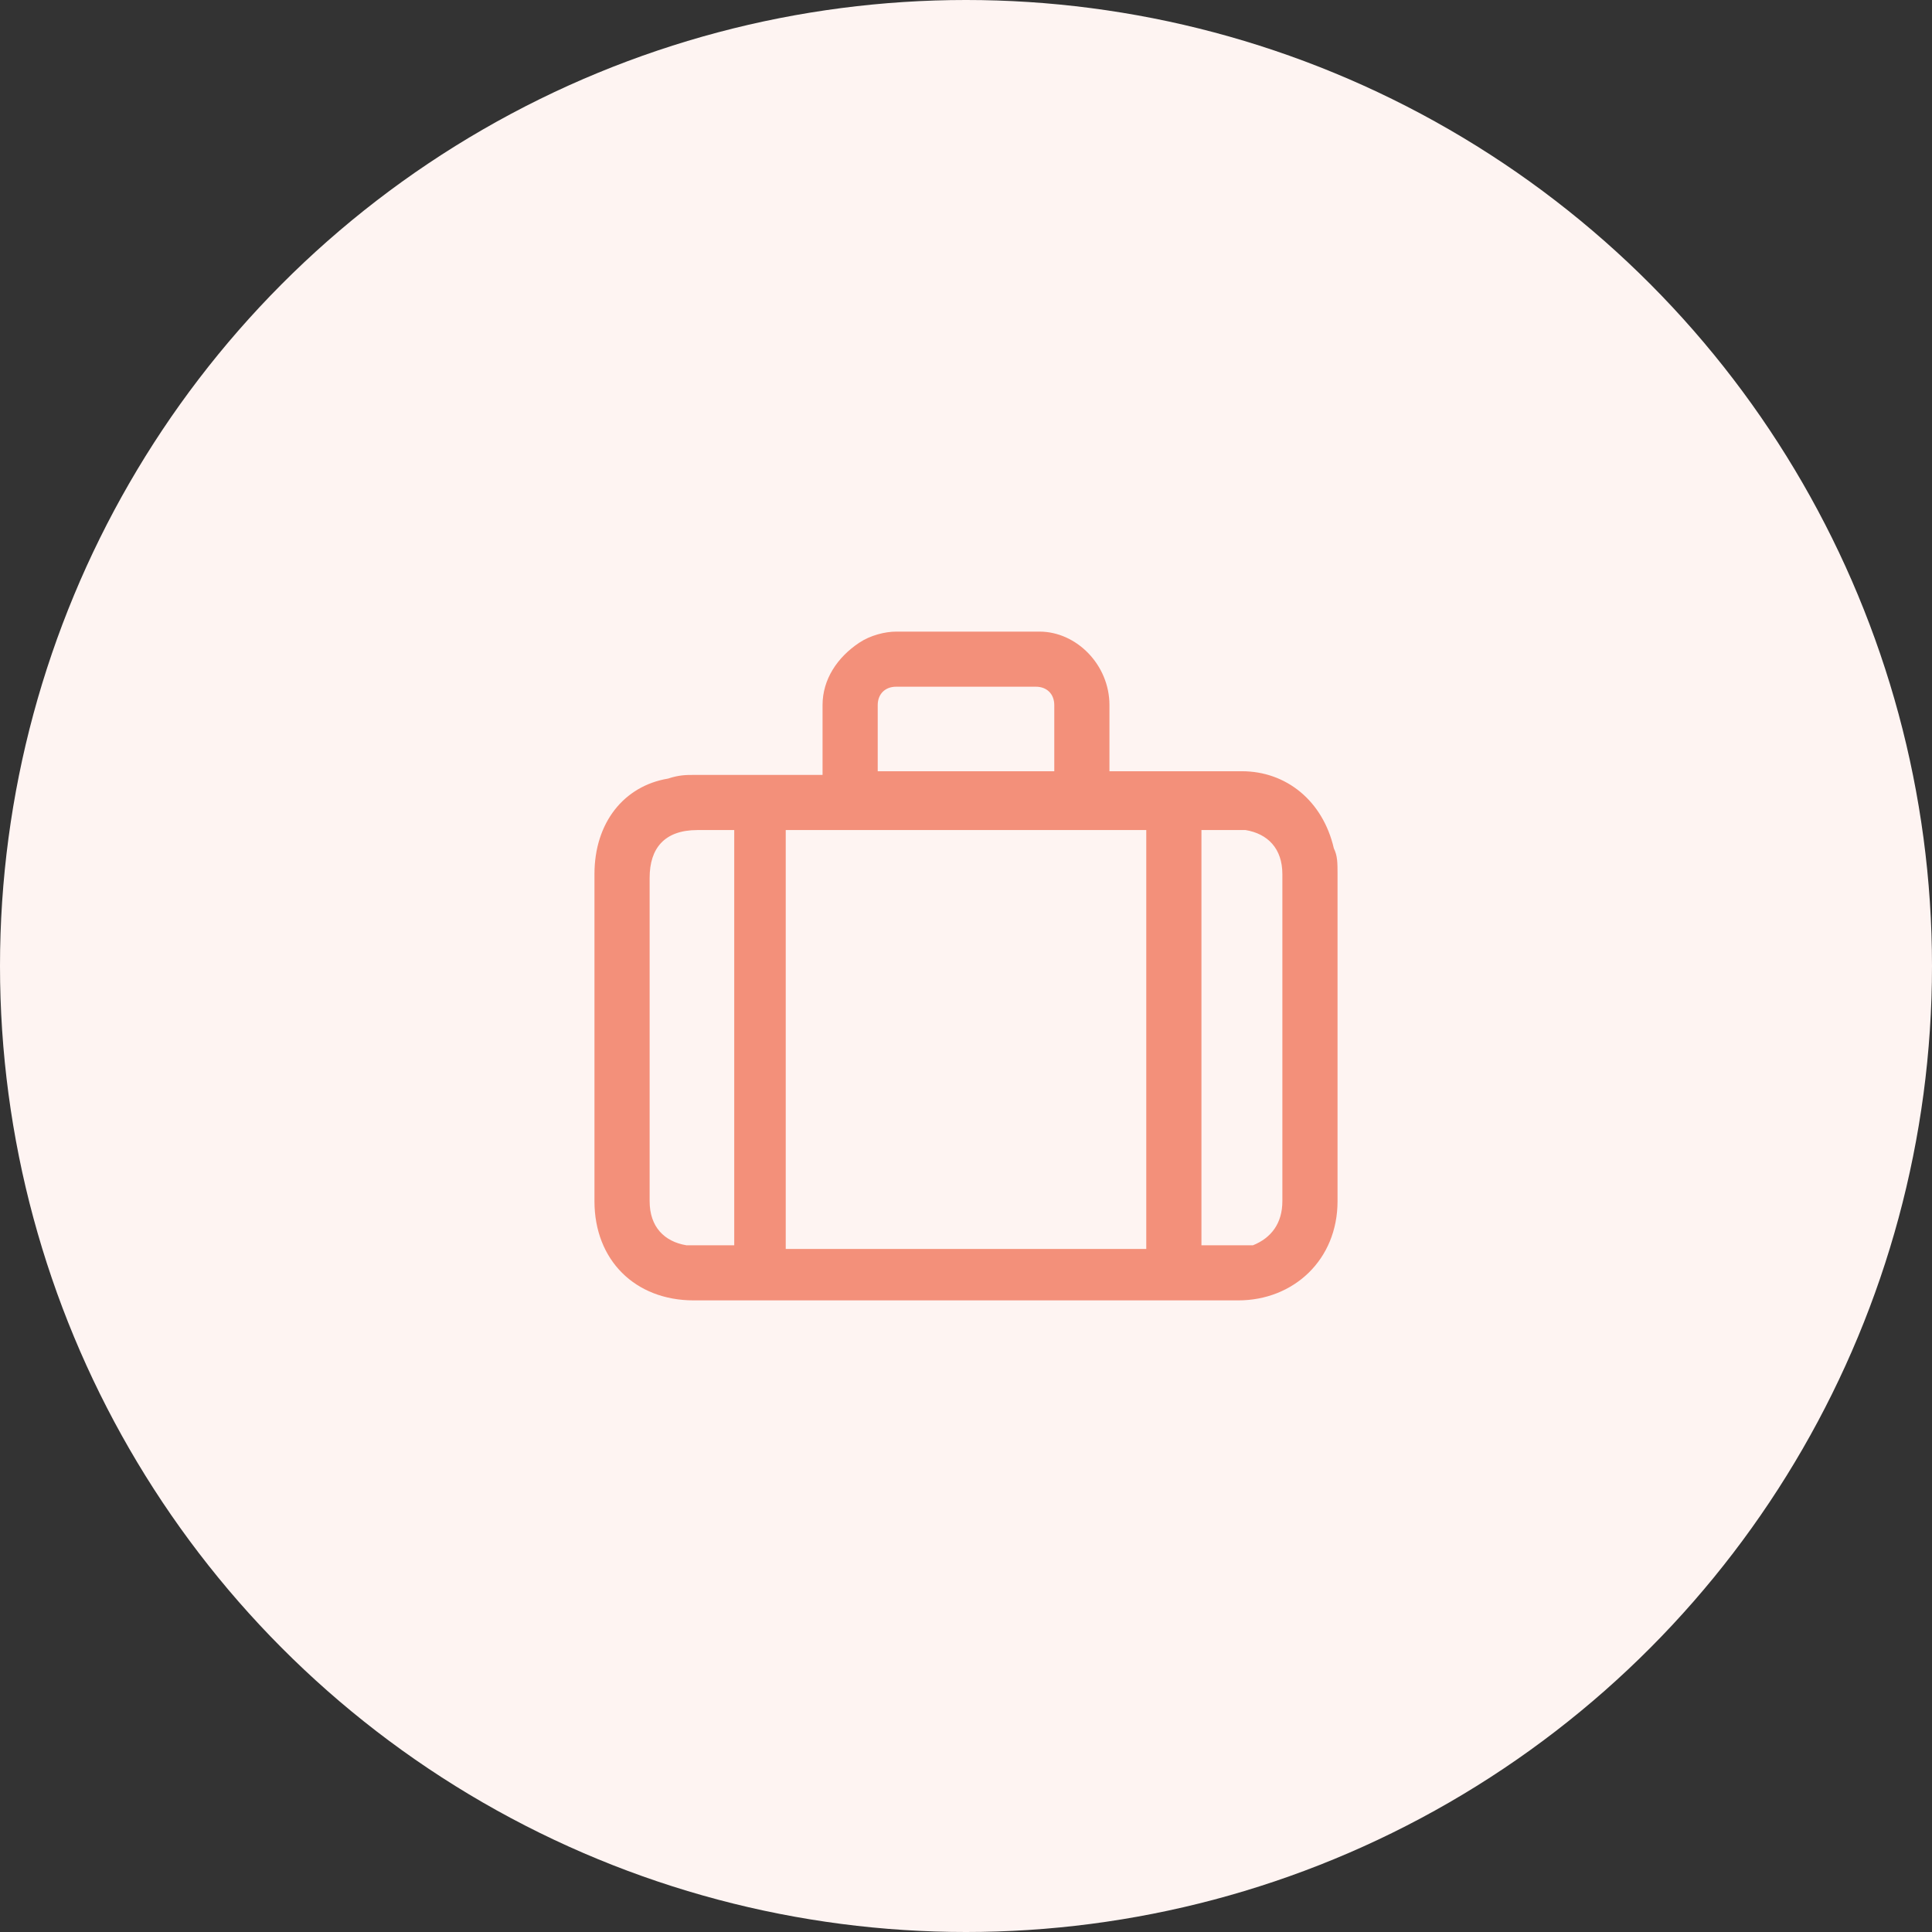
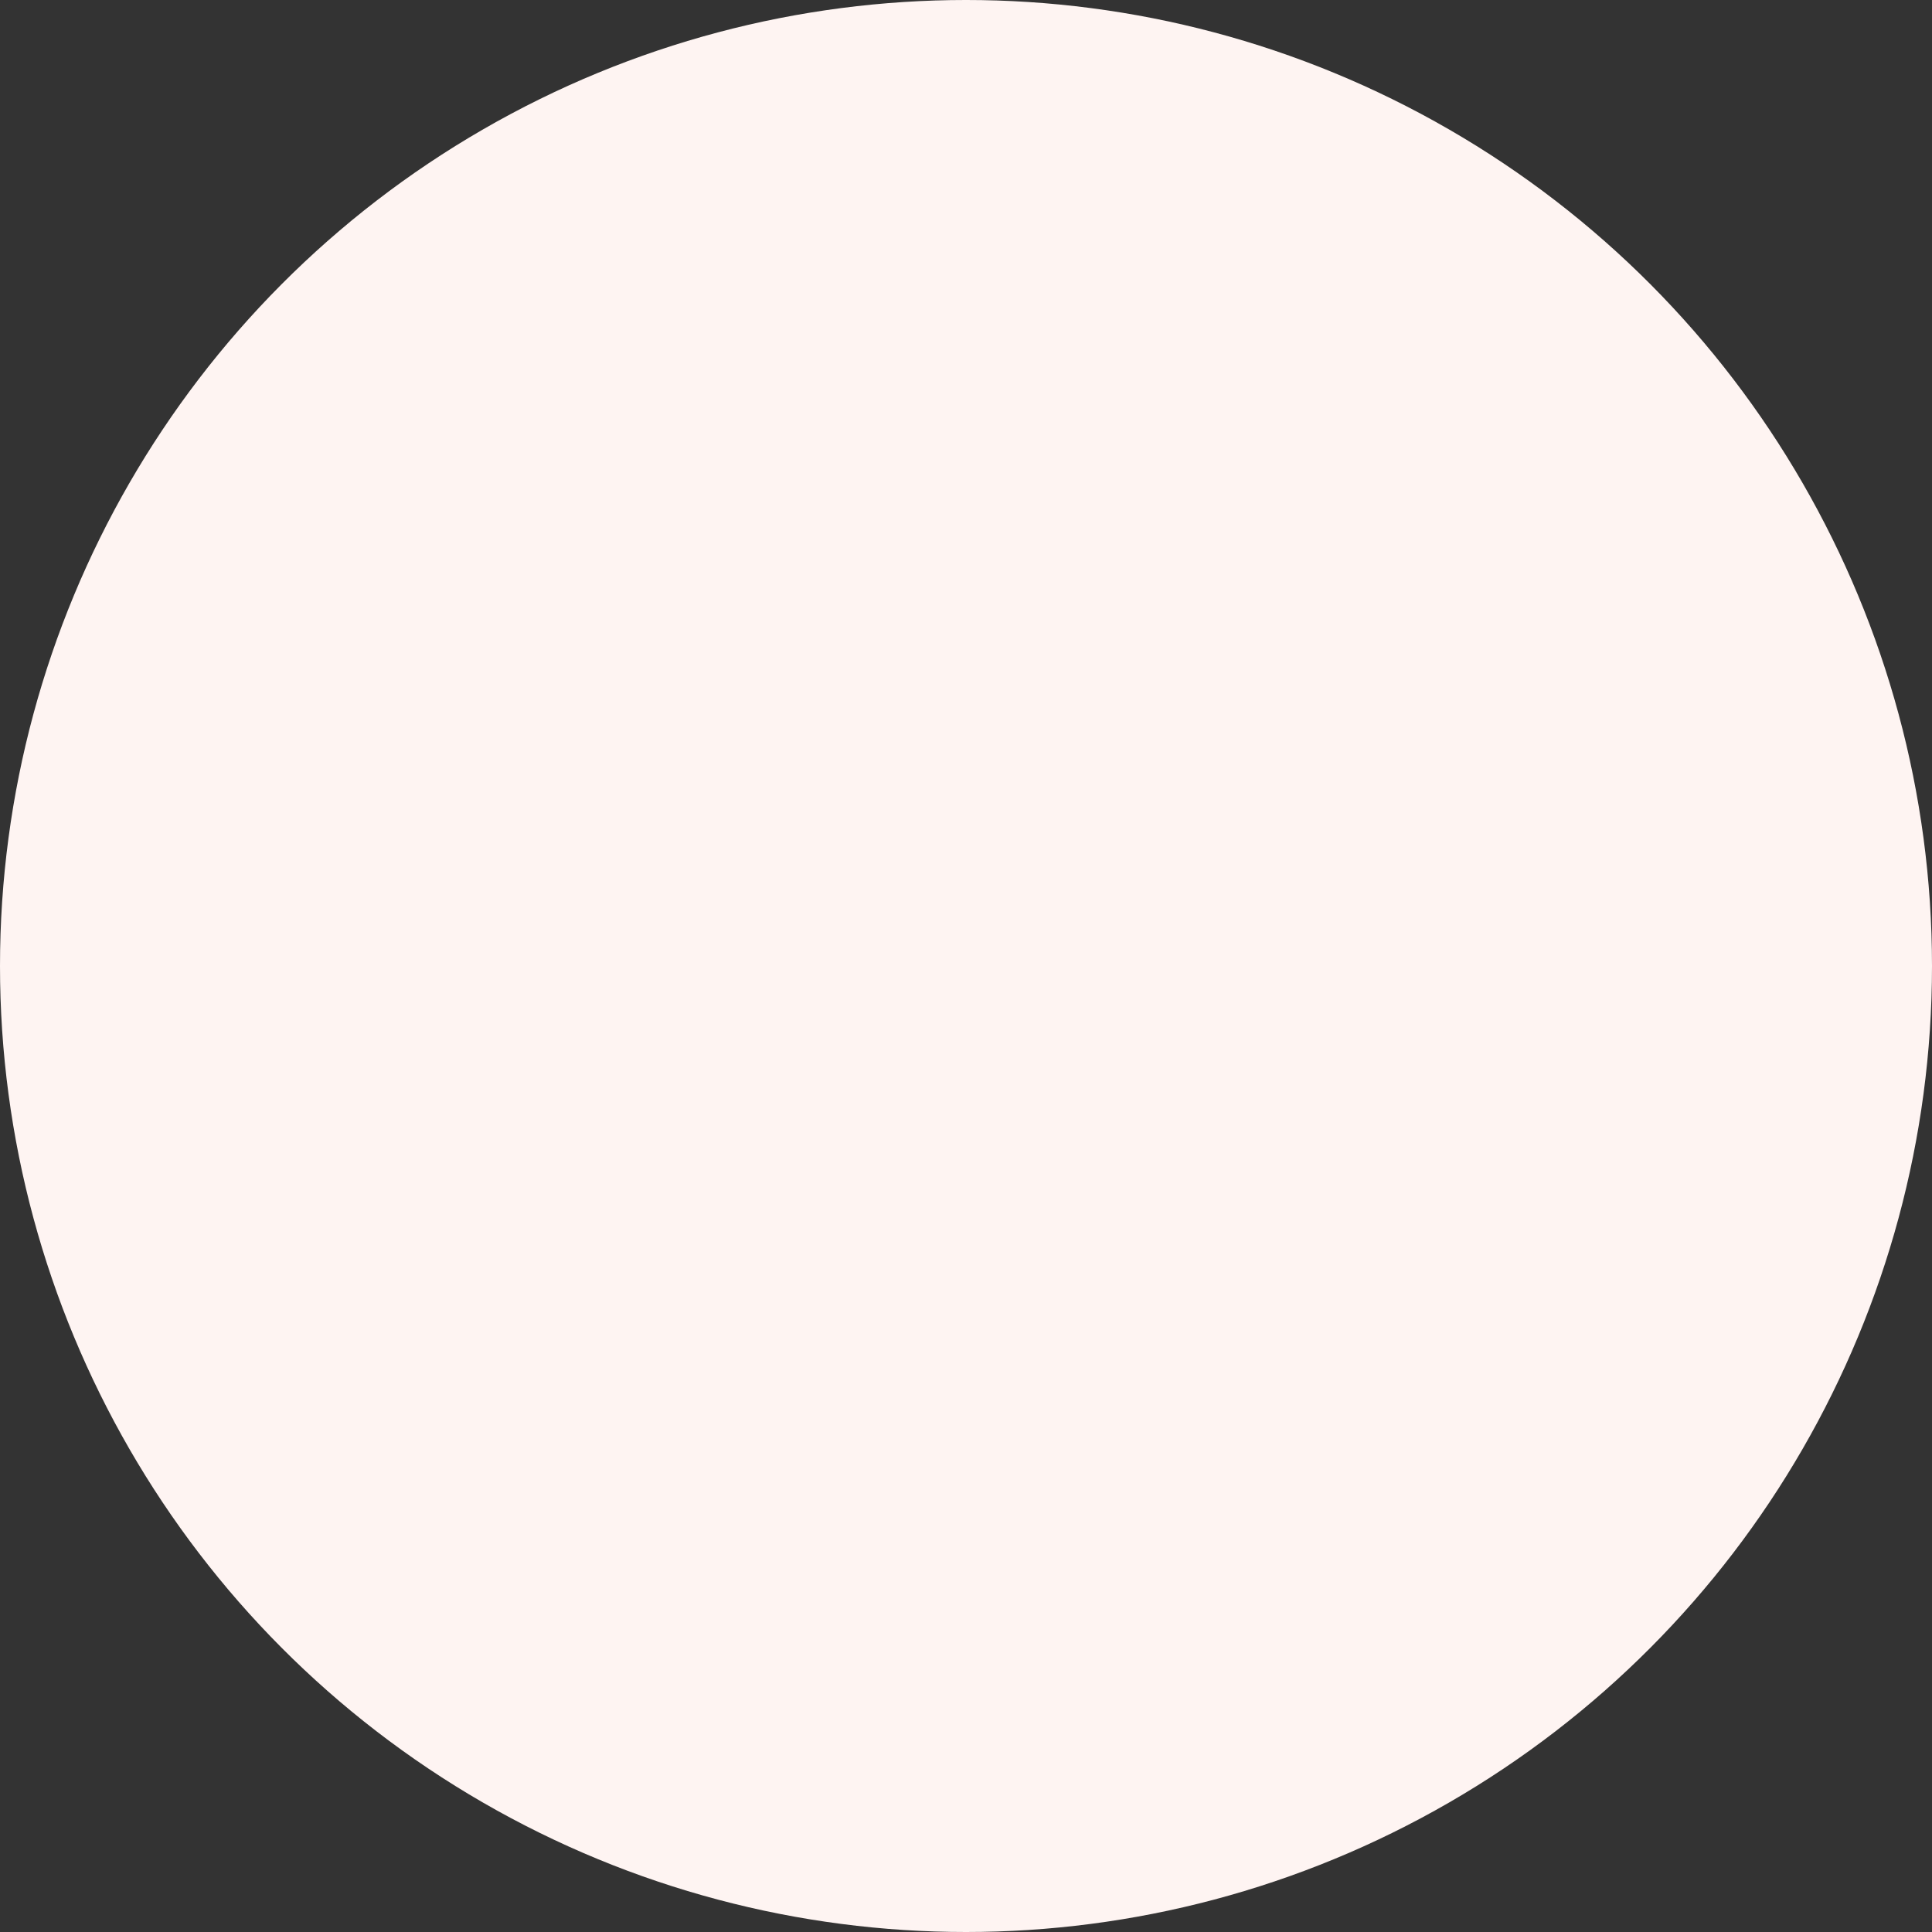
<svg xmlns="http://www.w3.org/2000/svg" width="52" height="52" viewBox="0 0 52 52" fill="none">
  <rect x="0" y="0" width="52" height="52" fill="#333333" stroke="none" />
  <circle cx="26" cy="26" r="26" fill="#FEF4F2" />
-   <path d="M35.901 22.835C35.604 21.549 34.614 20.758 33.426 20.758C32.634 20.758 31.743 20.758 30.951 20.758H29.861V20.165C29.861 19.769 29.861 19.374 29.861 18.978C29.861 17.89 28.97 17 27.98 17C26.891 17 25.703 17 24.713 17H24.119C23.822 17 23.426 17.099 23.129 17.297C22.535 17.692 22.139 18.286 22.139 18.978C22.139 19.374 22.139 19.868 22.139 20.363C22.139 20.56 22.139 20.659 22.139 20.857H21.346C20.455 20.857 19.564 20.857 18.673 20.857C18.475 20.857 18.277 20.857 17.98 20.956C16.792 21.154 16 22.143 16 23.527C16 26.494 16 29.363 16 32.33C16 33.912 17.089 35 18.673 35C21.148 35 23.624 35 26 35C28.376 35 30.951 35 33.327 35C34.812 35 36 33.912 36 32.33C36 29.363 36 26.494 36 23.527C36 23.231 36 23.033 35.901 22.835ZM23.624 20.363C23.624 19.868 23.624 19.473 23.624 18.978C23.624 18.681 23.822 18.483 24.119 18.483C25.406 18.483 26.594 18.483 27.881 18.483C28.178 18.483 28.376 18.681 28.376 18.978V20.758H23.624V20.363ZM34.515 29.758C34.515 30.648 34.515 31.44 34.515 32.33C34.515 32.923 34.218 33.319 33.723 33.517C33.525 33.517 33.426 33.517 33.228 33.517H33.129C32.931 33.517 32.733 33.517 32.535 33.517H32.337V22.341C32.436 22.341 32.535 22.341 32.634 22.341C32.931 22.341 33.228 22.341 33.525 22.341C34.119 22.44 34.515 22.835 34.515 23.527C34.515 24.615 34.515 25.703 34.515 26.89V29.758ZM21.148 22.341H30.852V33.615H21.148V22.341ZM19.366 33.517C19.069 33.517 18.772 33.517 18.475 33.517C17.881 33.418 17.485 33.022 17.485 32.33V23.626C17.485 22.835 17.881 22.341 18.772 22.341H19.762V33.517C19.564 33.517 19.465 33.517 19.366 33.517Z" fill="#F3907A" />
</svg>